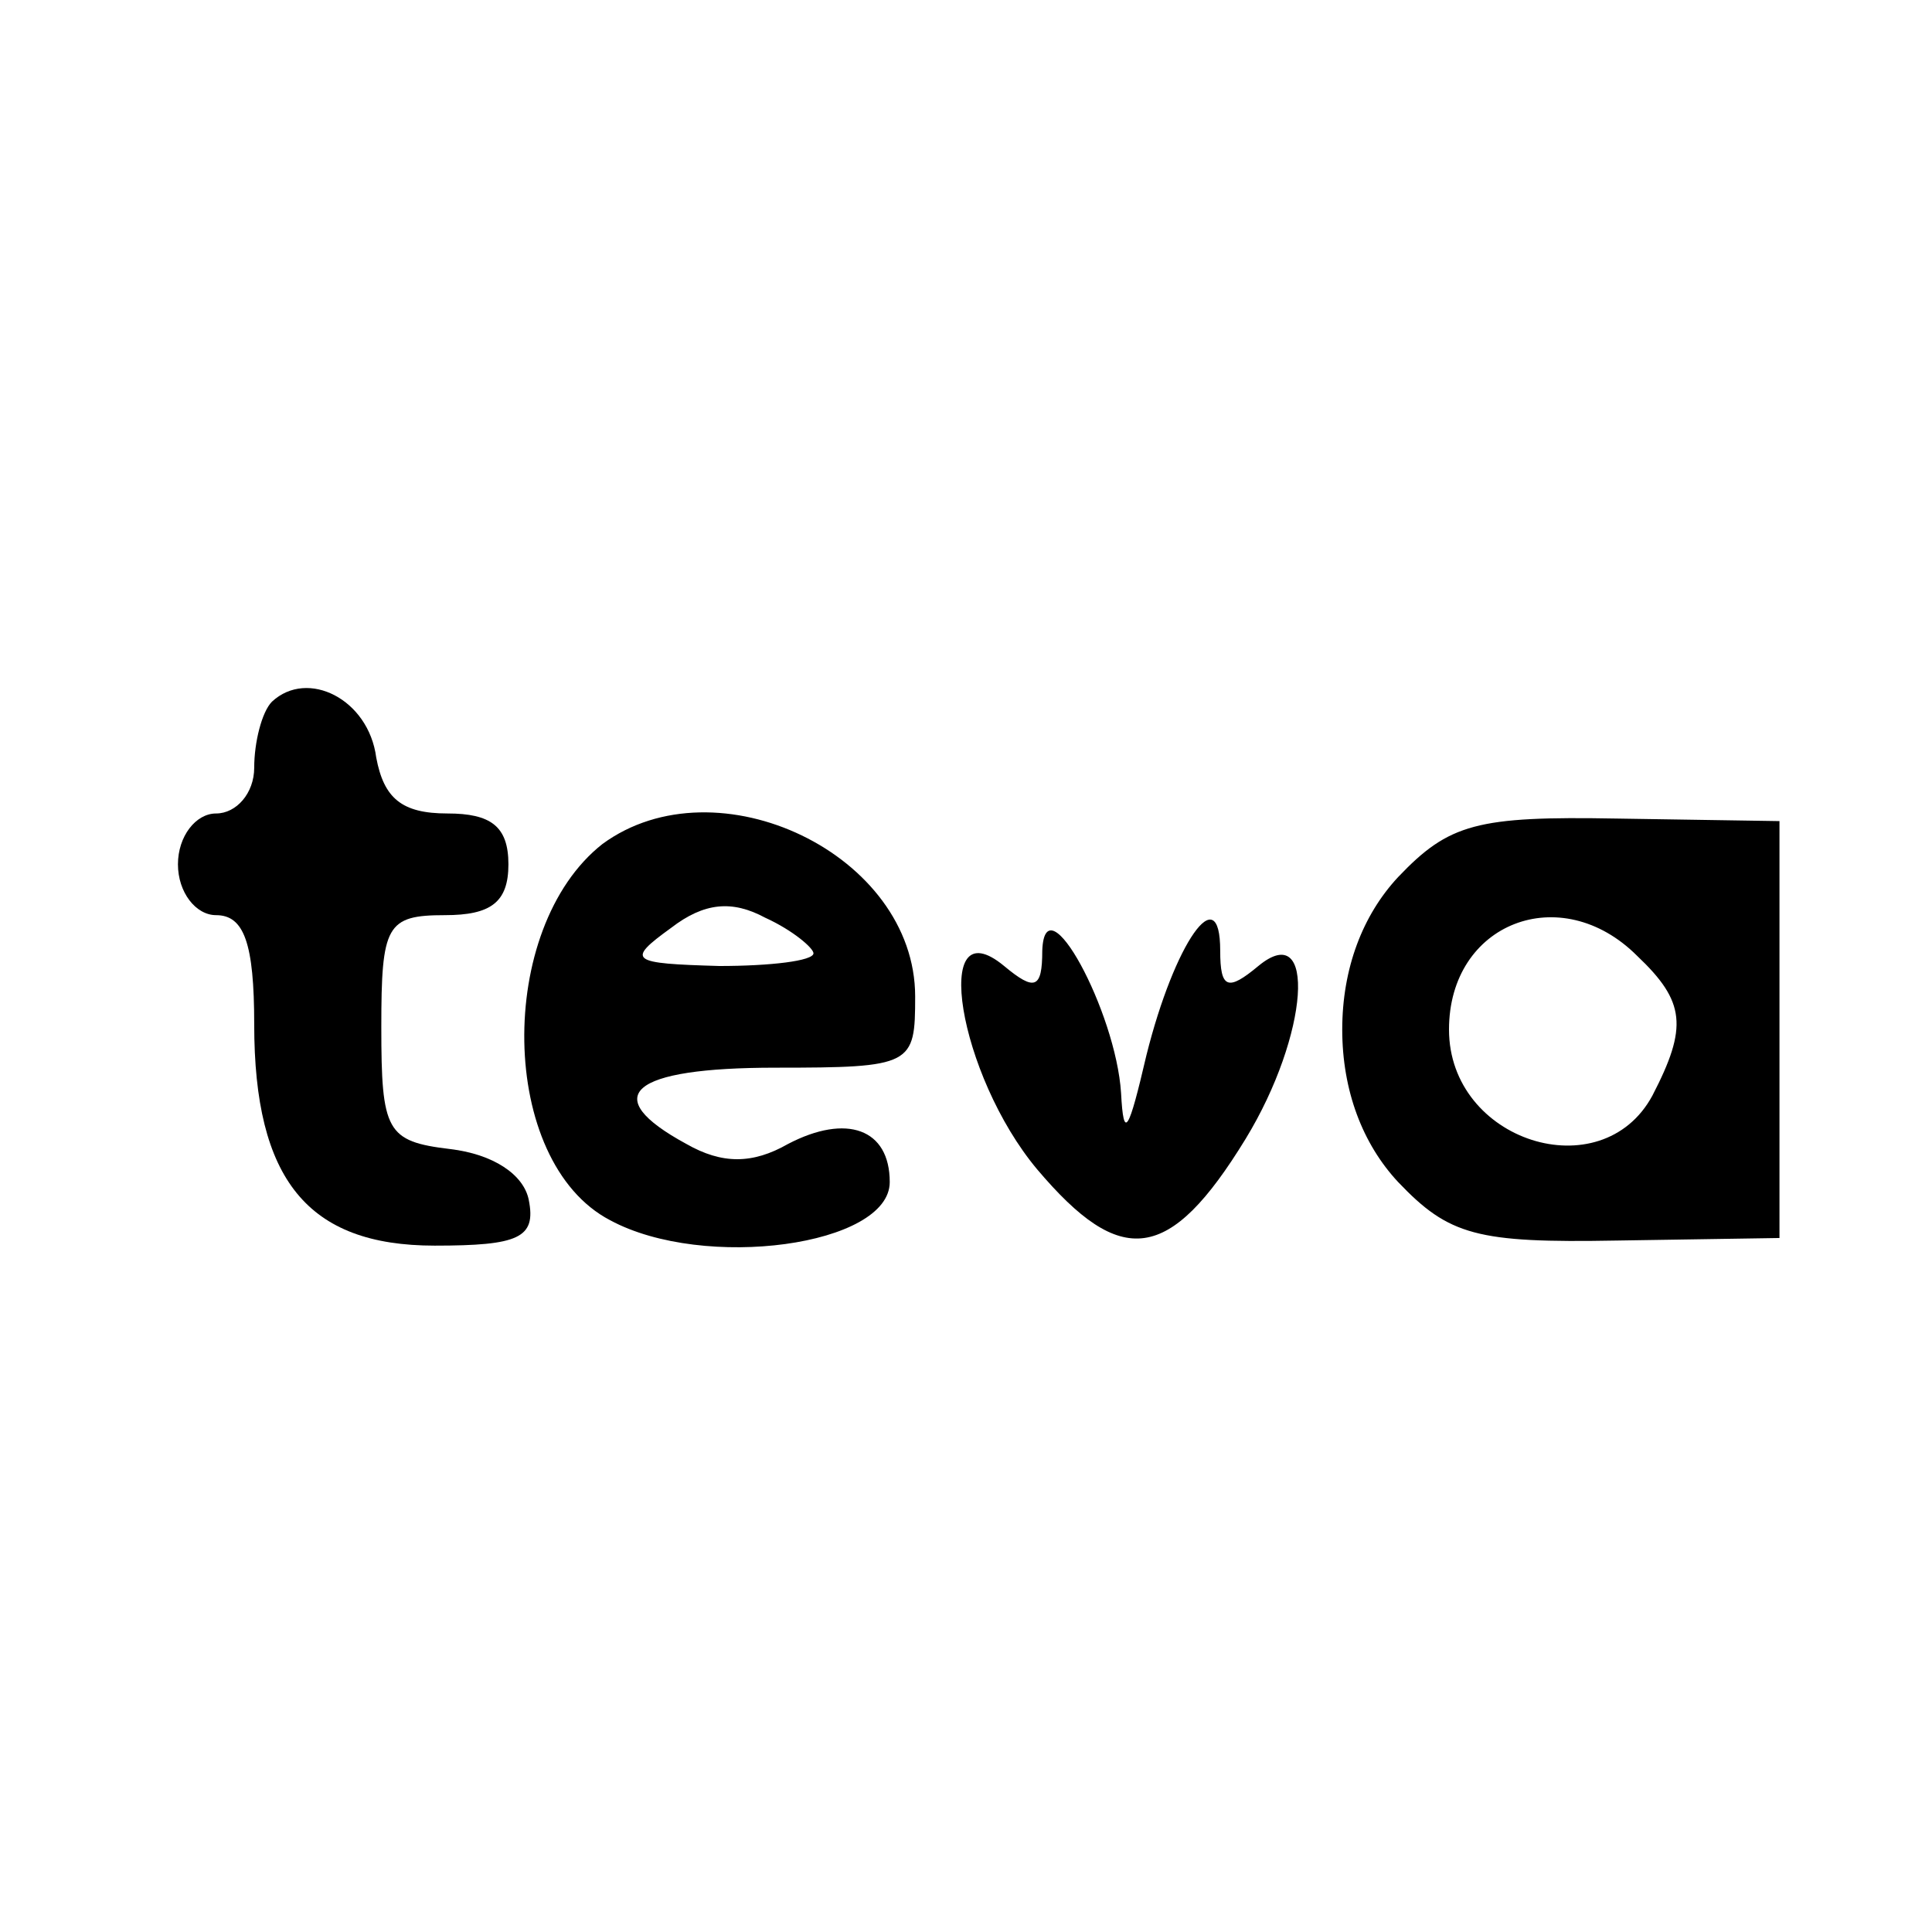
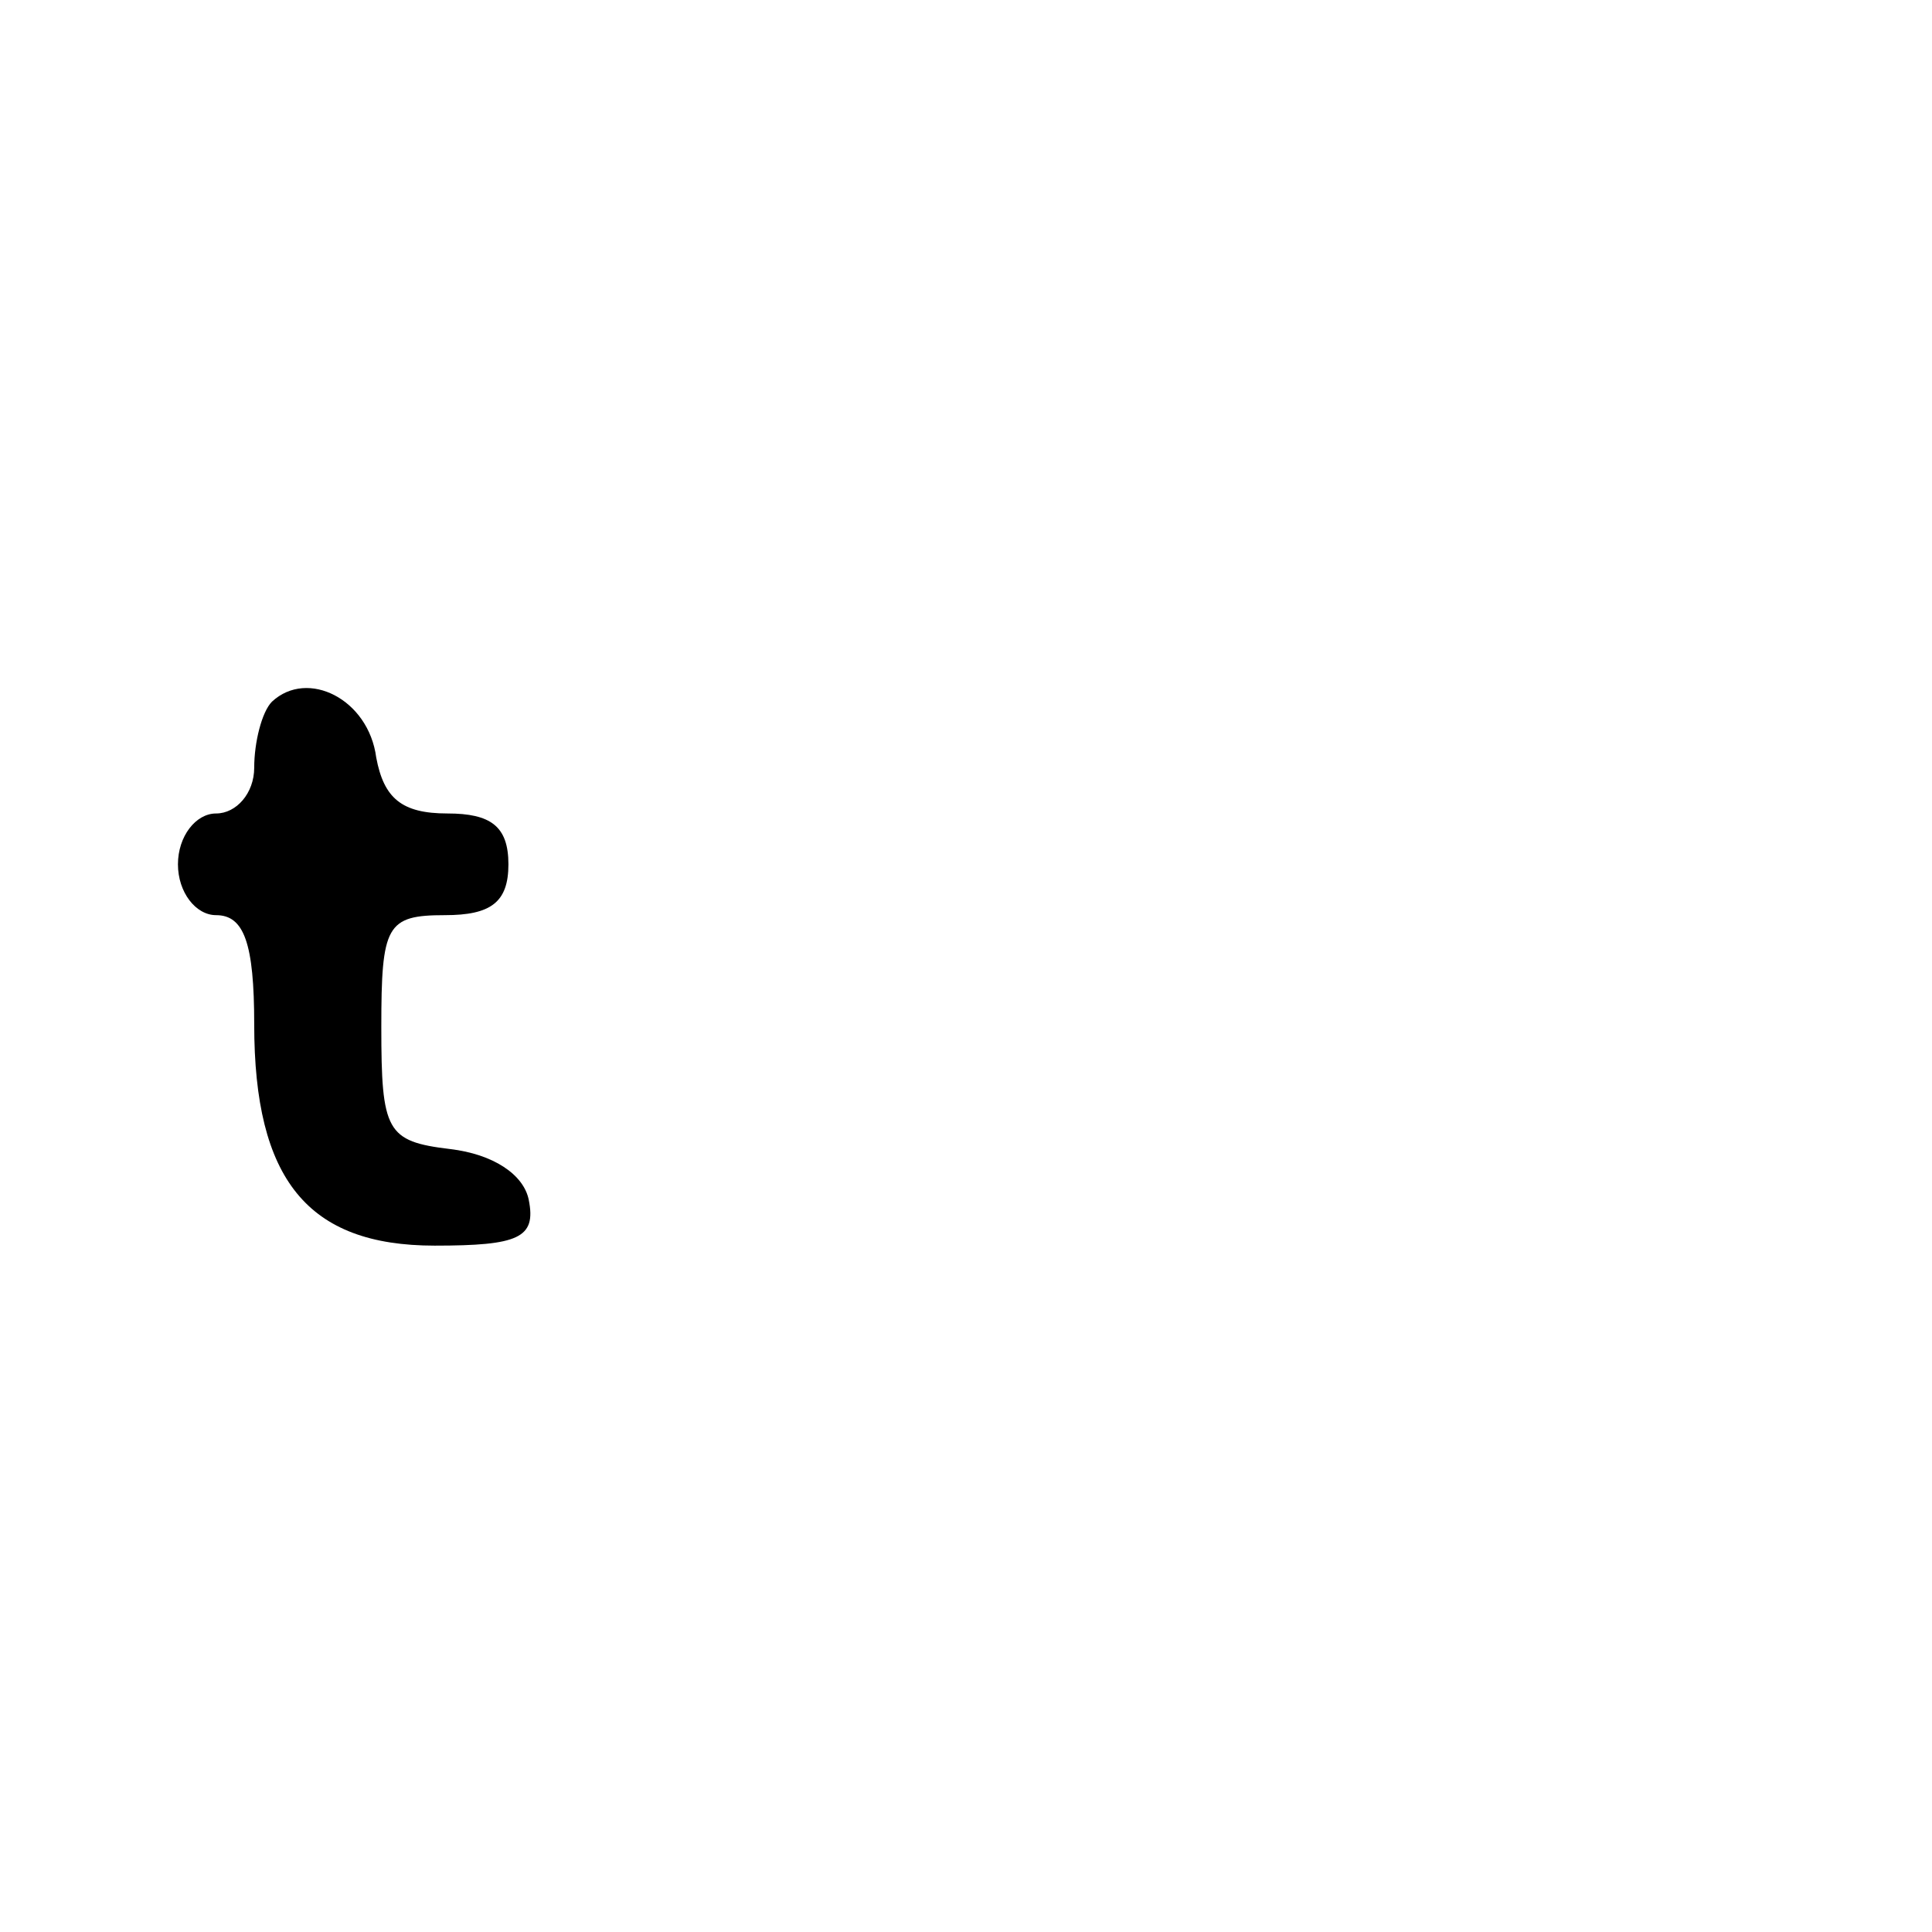
<svg xmlns="http://www.w3.org/2000/svg" version="1.0" width="101.333" height="101.333" viewBox="0 0 76 76">
  <path d="M10.7 27.6c-.4.4-.7 1.6-.7 2.6S9.3 32 8.5 32 7 32.9 7 34s.7 2 1.5 2c1.1 0 1.5 1.1 1.5 4.3 0 6.1 2.1 8.7 7.1 8.7 3.3 0 4-.3 3.7-1.8-.2-1-1.4-1.8-3.1-2-2.5-.3-2.7-.7-2.7-4.8 0-4 .2-4.4 2.5-4.4 1.8 0 2.5-.5 2.5-2s-.7-2-2.4-2c-1.8 0-2.5-.6-2.8-2.2-.3-2.3-2.7-3.5-4.1-2.2z" />
-   <path d="M23.7 33.2c-4.2 3.3-4.1 12.5.3 14.8 3.7 2 11 1 11-1.5 0-2.1-1.7-2.7-4-1.5-1.4.8-2.6.8-4 0-3.5-1.9-2.2-3 3.5-3 5.4 0 5.5-.1 5.5-2.8 0-5.6-7.8-9.3-12.3-6zm8.3 4.3c0 .3-1.7.5-3.7.5-3.5-.1-3.7-.2-1.9-1.5 1.3-1 2.4-1.1 3.7-.4 1.1.5 1.9 1.2 1.9 1.4zm23-3c-1.4 1.5-2.2 3.6-2.2 6s.8 4.5 2.2 6c2 2.1 3.1 2.4 8.6 2.3l6.4-.1V32.3l-6.4-.1c-5.5-.1-6.6.2-8.6 2.3zm9.4 3.1c1.9 1.8 2 2.8.6 5.5-2 3.7-8 1.8-8-2.6 0-4.2 4.4-5.9 7.4-2.9zM41 37.4c0 1.5-.3 1.6-1.5.6-2.9-2.4-1.8 4.3 1.3 8 3.3 3.9 5.2 3.7 8.2-1.2 2.5-4.1 2.8-8.7.5-6.8-1.2 1-1.5.9-1.5-.6 0-2.9-1.8-.3-2.9 4.1-.7 3-.9 3.4-1 1.5-.2-3.2-3-8.4-3.1-5.6z" />
</svg>